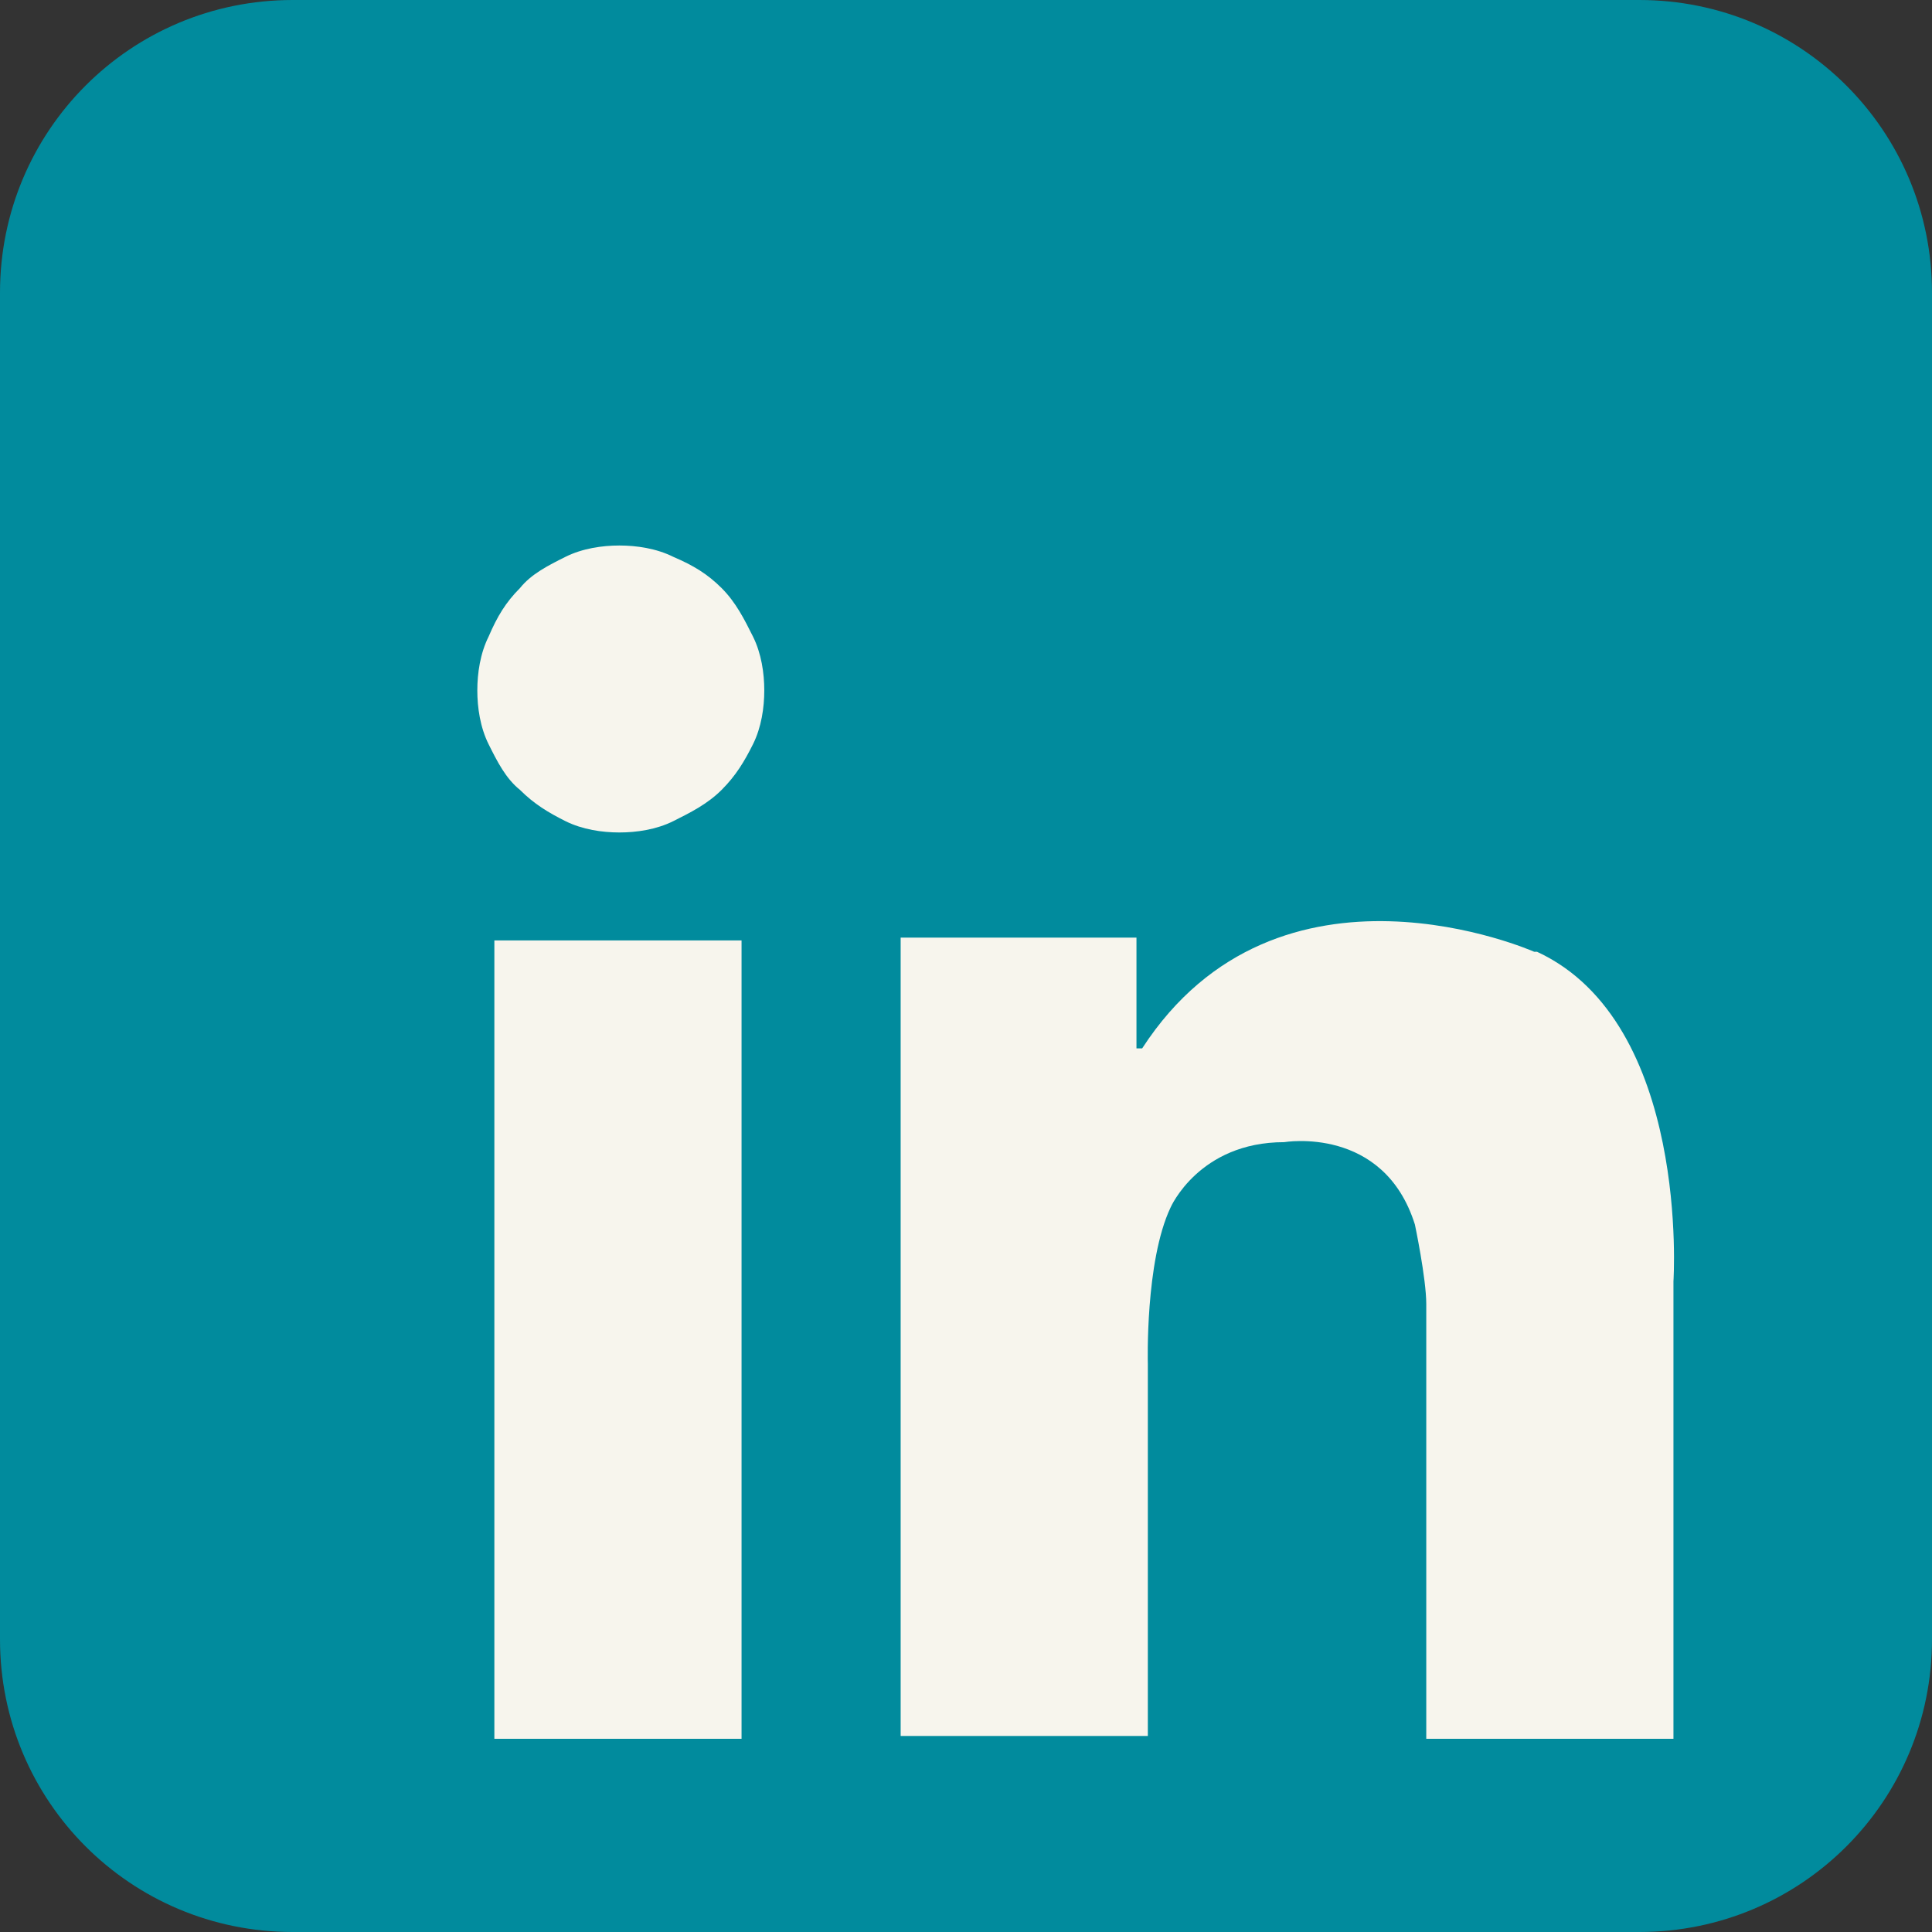
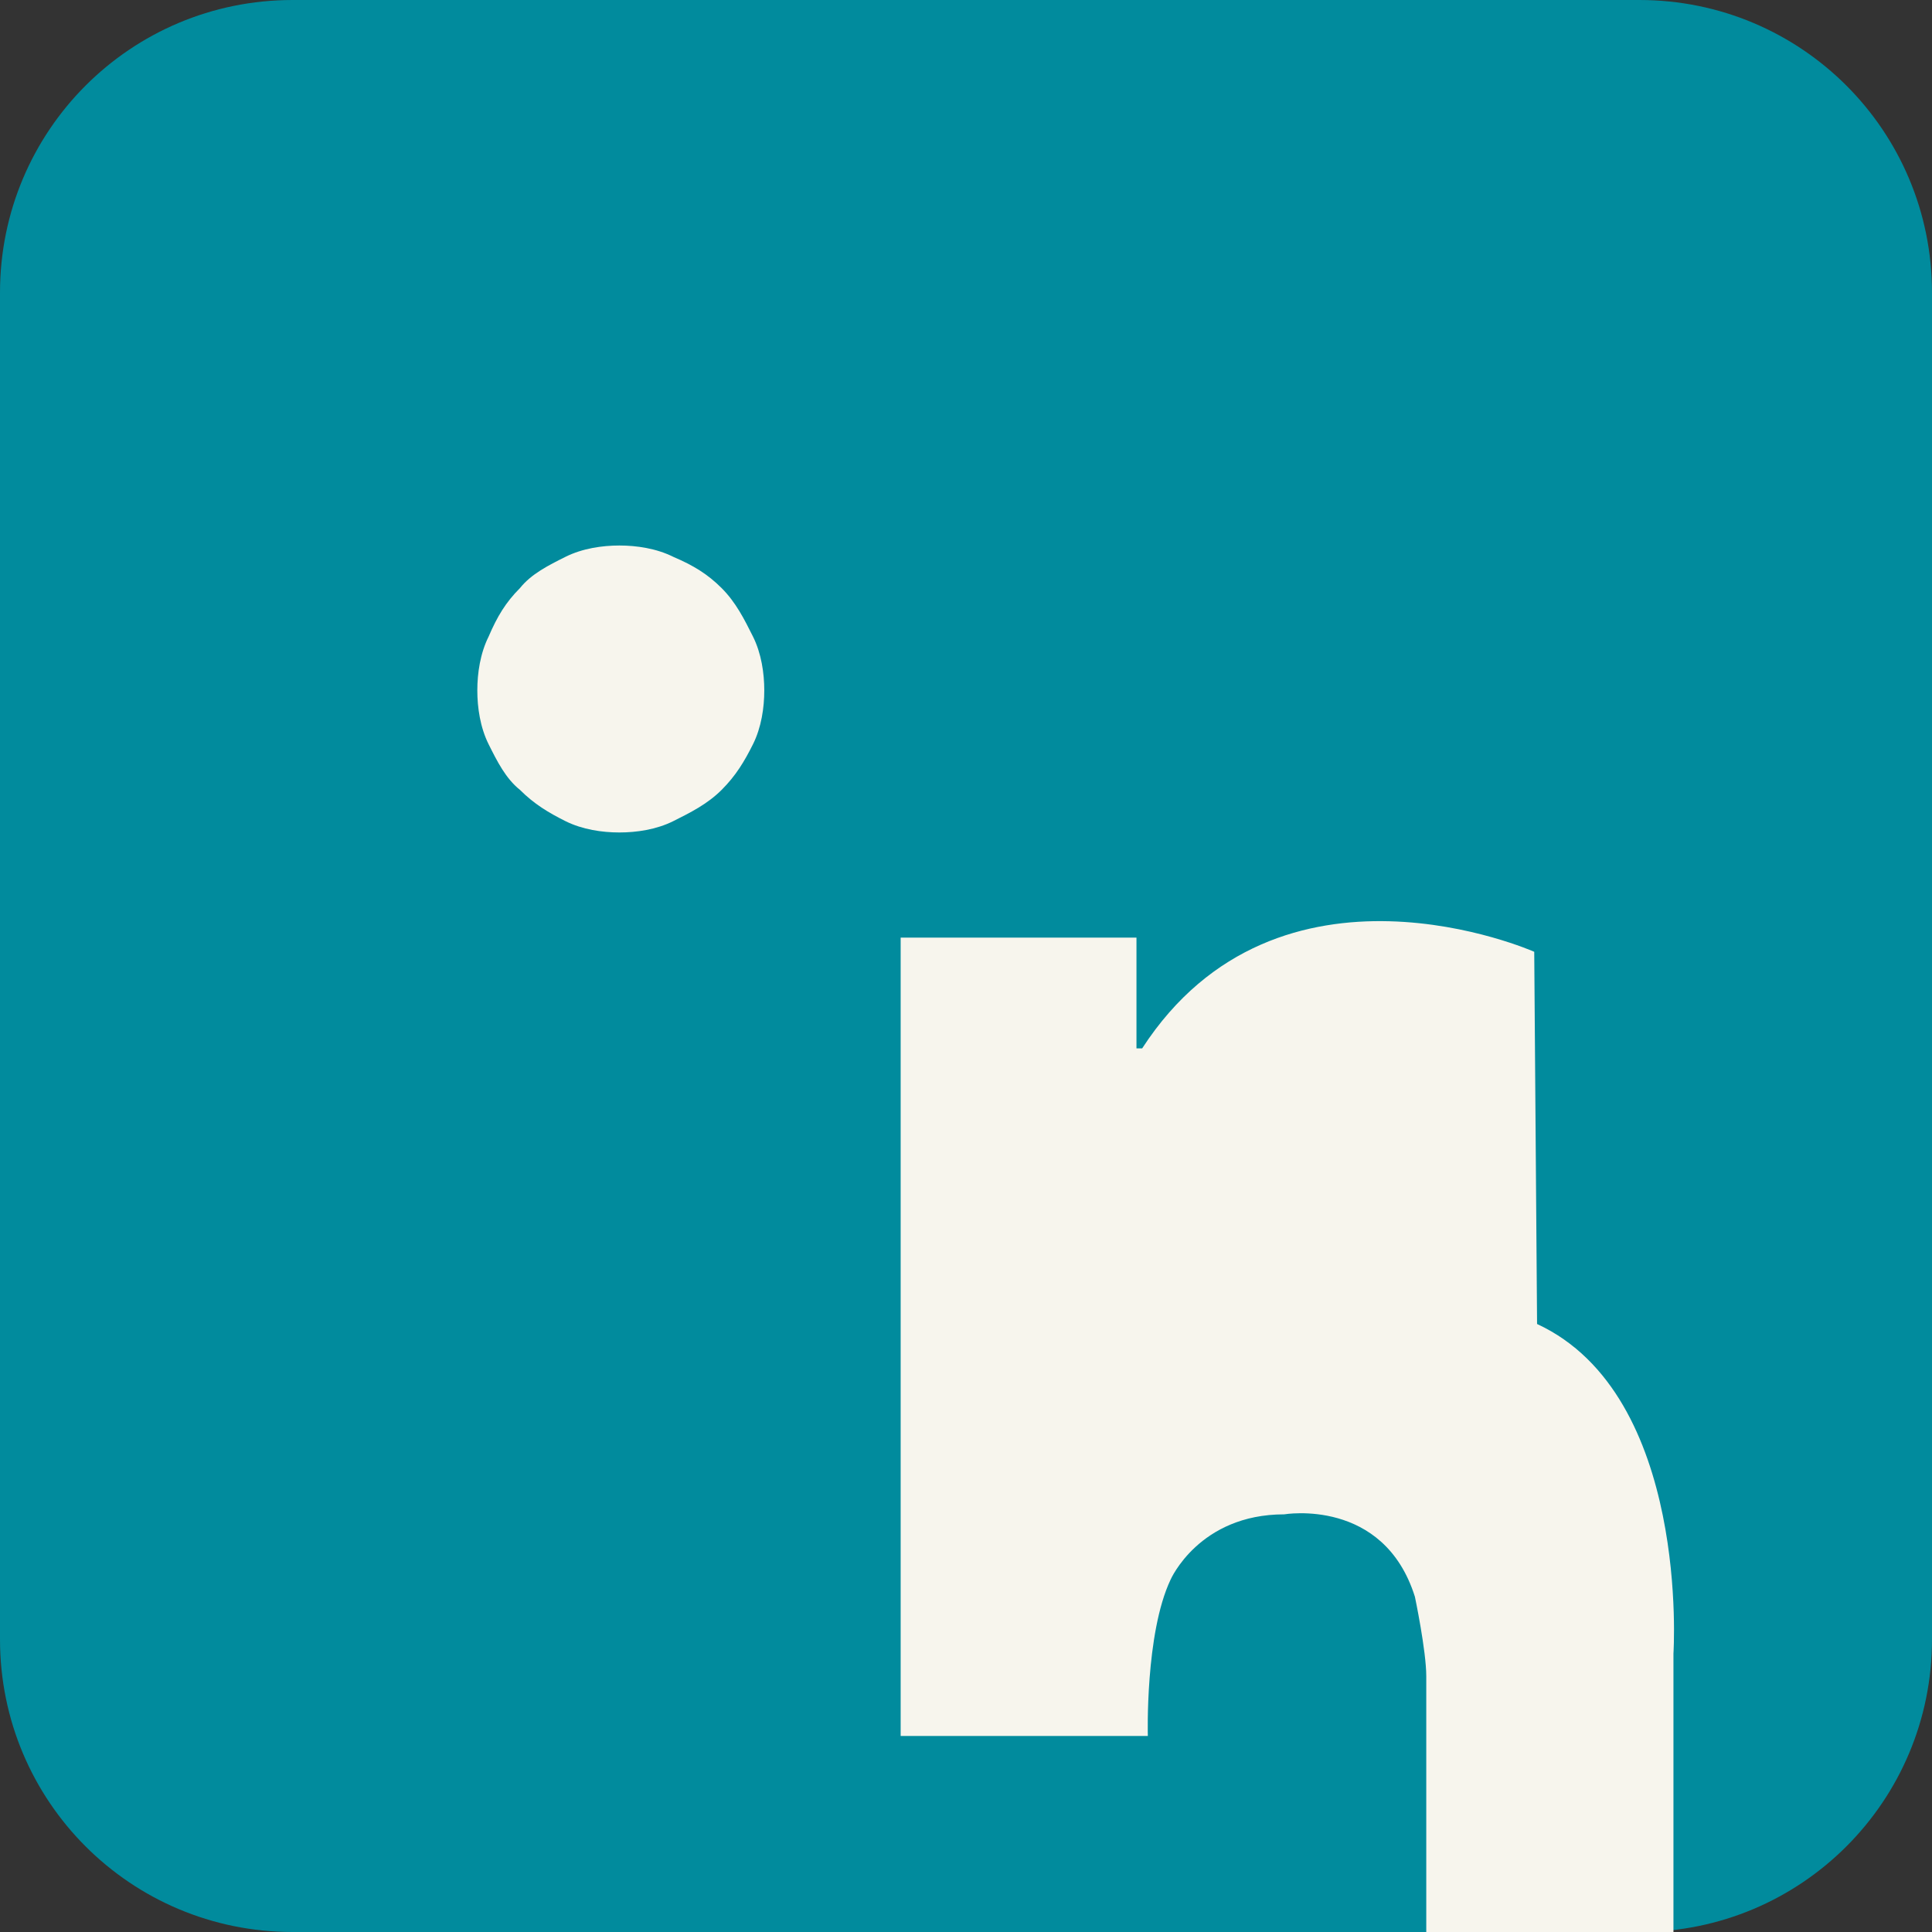
<svg xmlns="http://www.w3.org/2000/svg" id="Ebene_1" version="1.1" viewBox="0 0 68 68">
  <rect x="0" y="0" width="68" height="68" fill="#333333" stroke="none" />
  <defs>
    <style>
      .st0 {
        fill: #018b9d;
      }

      .st1 {
        fill: #f7f5ed;
      }
    </style>
  </defs>
  <path class="st0" d="M68,57.7c0,5.7-4.6,10.3-10.3,10.3H10.3c-5.7,0-10.3-4.6-10.3-10.3V10.3C0,4.6,4.6,0,10.3,0h47.4c5.7,0,10.3,4.6,10.3,10.3v47.4Z" />
  <g>
    <path class="st1" d="M25.4,20.7c-.5-.5-1-.8-1.7-1.1-.6-.3-1.3-.4-1.9-.4s-1.3.1-1.9.4c-.6.3-1.2.6-1.6,1.1-.5.5-.8,1-1.1,1.7-.3.6-.4,1.3-.4,1.9s.1,1.3.4,1.9c.3.6.6,1.2,1.1,1.6.5.5,1,.8,1.6,1.1.6.3,1.3.4,1.9.4s1.3-.1,1.9-.4c.6-.3,1.2-.6,1.7-1.1.5-.5.8-1,1.1-1.6.3-.6.4-1.3.4-1.9s-.1-1.3-.4-1.9c-.3-.6-.6-1.2-1.1-1.7Z" />
-     <rect class="st1" x="17.4" y="33.1" width="8.7" height="28.1" />
-     <path class="st1" d="M54,33.5s-9-4-13.8,3.4c0,0,0,0-.2,0v-3.9h-8.3v28.1h8.7v-13.1s-.1-3.6.8-5.5c0,0,1-2.3,4-2.3,0,0,3.5-.6,4.6,2.9,0,0,.4,1.9.4,2.8s0,15.3,0,15.3h8.7v-16.1s.6-9.1-4.8-11.6Z" />
+     <path class="st1" d="M54,33.5s-9-4-13.8,3.4c0,0,0,0-.2,0v-3.9h-8.3v28.1h8.7s-.1-3.6.8-5.5c0,0,1-2.3,4-2.3,0,0,3.5-.6,4.6,2.9,0,0,.4,1.9.4,2.8s0,15.3,0,15.3h8.7v-16.1s.6-9.1-4.8-11.6Z" />
  </g>
</svg>